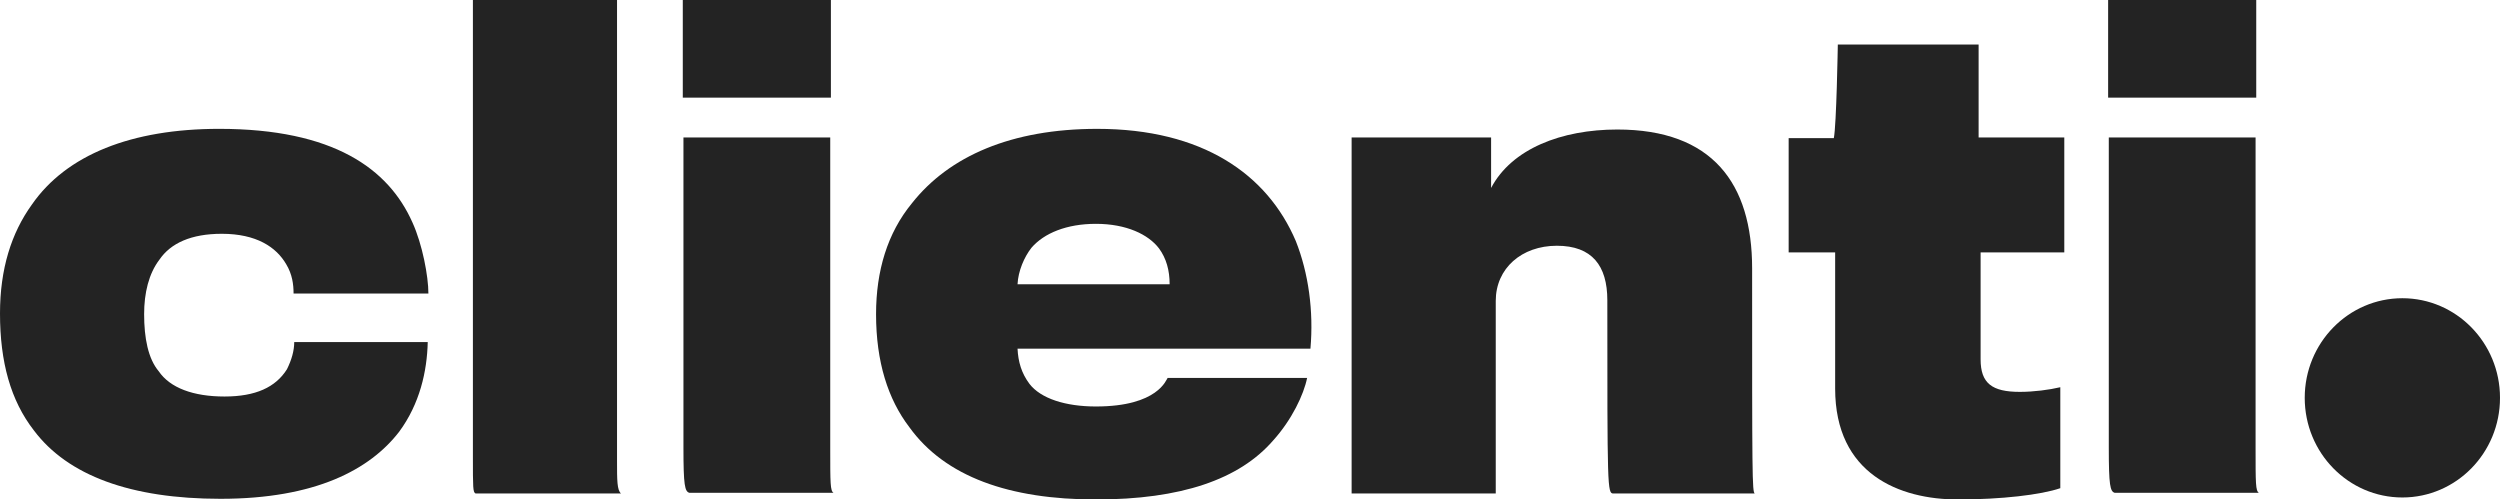
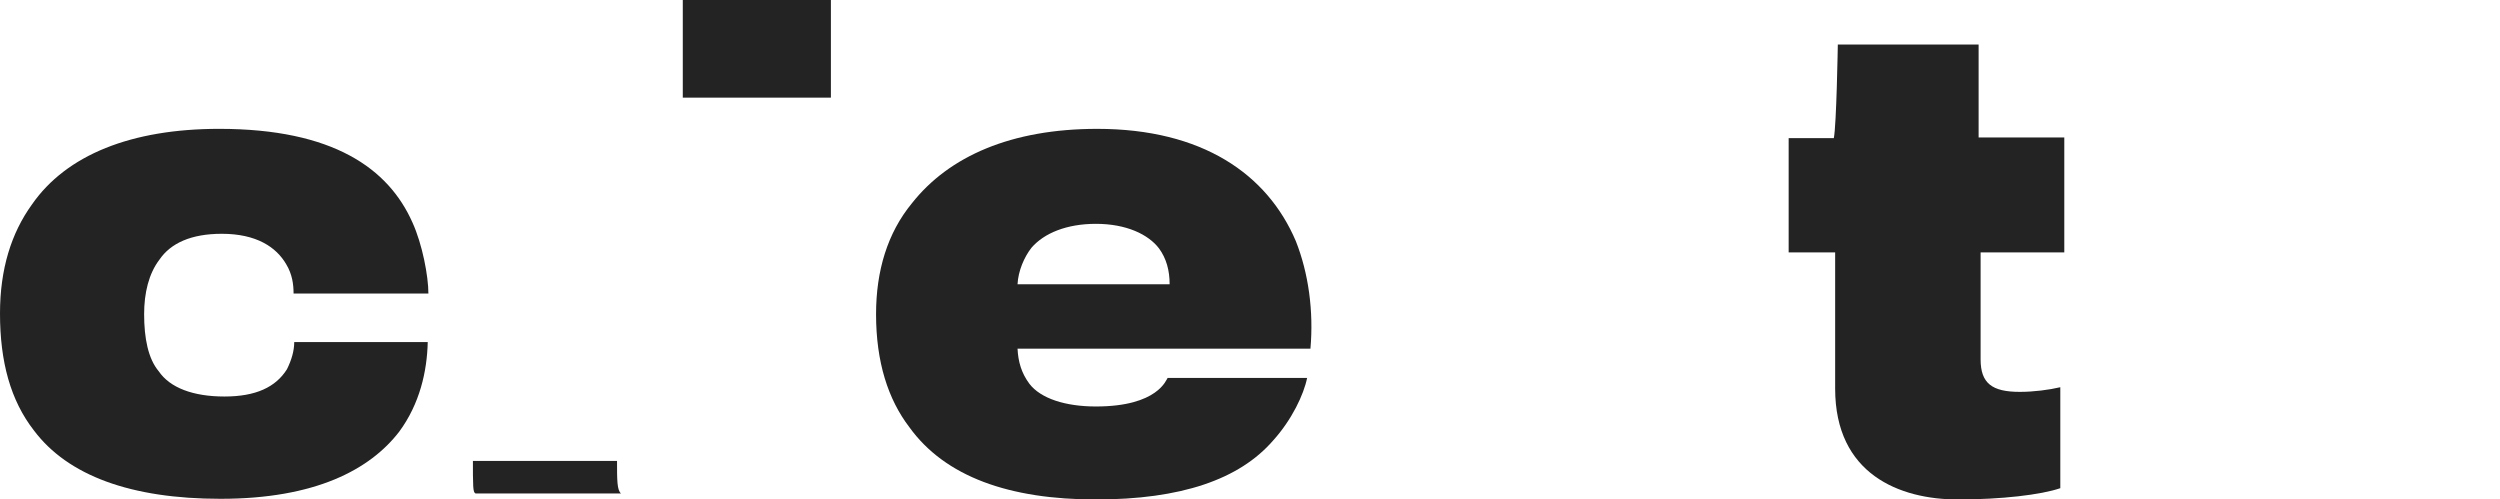
<svg xmlns="http://www.w3.org/2000/svg" version="1.1" class="logo" viewBox="0 0 376.4 75.2" enable-background="new 0 0 376.4 75.2" width="100%" height="100%">
  <path d="M4.8,30.8C1.7,35.1,0,40.5,0,47.2c0,7.3,1.6,13.1,5.1,17.6c5.1,6.8,14.6,10.3,28.1,10.3c14.3,0,22.5-4.4,26.9-10.1                                 c3.1-4.2,4.2-9.1,4.3-13.5H44.3c0,1.3-0.4,2.7-1.1,4.1c-1.7,2.7-4.7,4.1-9.4,4.1c-4.7,0-8.2-1.3-9.9-3.8c-1.6-1.9-2.2-5-2.2-8.6                                 c0-3.2,0.7-6.1,2.3-8.2c1.7-2.5,4.8-3.9,9.4-3.9c5.2,0,8.2,2,9.7,4.6c0.9,1.5,1.1,3,1.1,4.4h20.3c0-2.6-0.9-7.4-2.4-10.7                                 c-3.6-8.1-11.9-14.1-29.1-14.1C19.8,19.4,10,23.3,4.8,30.8" stroke="none" fill="#232323" stroke-width="1px" />
-   <path d="M71.2,0v68.7c0,4.8,0,5.4,0.4,5.6h21.9c-0.6-0.5-0.6-2-0.6-4.9V0H71.2z" stroke="none" fill="#232323" stroke-width="1px" />
-   <path d="M102.9,20.7v46.7c0,5.7,0.2,6.6,0.9,6.8h21.7c-0.5-0.3-0.5-1.4-0.5-6.8V20.7H102.9z" stroke="none" fill="#232323" stroke-width="1px" />
+   <path d="M71.2,0v68.7c0,4.8,0,5.4,0.4,5.6h21.9c-0.6-0.5-0.6-2-0.6-4.9H71.2z" stroke="none" fill="#232323" stroke-width="1px" />
  <rect x="102.8" y="0" width="22.3" height="14.7" stroke="none" fill="#232323" stroke-width="1px" />
  <path d="M195.1,36.3c-4.3-10.1-14.1-16.9-29.9-16.9c-12.9,0-22.3,4.1-27.9,11.2c-3.7,4.5-5.4,10.2-5.4,16.7c0,7.2,1.8,12.8,5,17                                 c5.4,7.5,15.1,10.9,28.1,10.9c12.8,0,21.6-3,26.7-8.9c2.8-3.1,4.6-6.9,5.1-9.4h-21c-0.2,0.2-1.4,4.3-10.8,4.3c-4.6,0-8.3-1.2-10-3.4                                 c-1.2-1.6-1.7-3.3-1.8-5.3h44.1C197.8,46.8,197,41.1,195.1,36.3z M153.2,42.8c0.1-2,1-4.1,2.1-5.5c1.9-2.2,5.3-3.6,9.7-3.6                                 c4.6,0,7.9,1.6,9.5,3.7c1.1,1.5,1.6,3.3,1.6,5.4H153.2z" stroke="none" fill="#232323" stroke-width="1px" />
-   <path d="M224.5,28.3v-7.6h-21v53.6h21.7v-29c0-4.9,3.9-8.3,9.2-8.3s7.6,3,7.6,8.2c0,28.3,0,29.1,0.9,29.1h21.3                                 c-0.4-0.2-0.4-2.8-0.4-33.9c0-12.8-6-20.9-20.3-20.9C235.1,19.5,227.6,22.4,224.5,28.3" stroke="none" fill="#232323" stroke-width="1px" />
  <path d="M276.7,6.8c0,0-0.2,12.1-0.6,14h-6.8V38h7v20.5c0,12.9,9.7,16.7,18.5,16.7c6.5,0,12.5-0.7,15.4-1.7V58.3                                 c-1.7,0.4-4,0.7-6.1,0.7c-4.2,0-5.9-1.3-5.9-4.9V38h12.6V20.7h-12.9v-14H276.7z" stroke="none" fill="#232323" stroke-width="1px" />
-   <path d="M317.5,20.7v46.7c0,5.7,0.2,6.6,0.9,6.8h21.7c-0.5-0.3-0.5-1.4-0.5-6.8V20.7H317.5z" stroke="none" fill="#232323" stroke-width="1px" />
-   <rect x="317.4" y="0" width="22.3" height="14.7" stroke="none" fill="#232323" stroke-width="1px" />
-   <path d="M347,59.9c0,8.3,6.6,15,14.7,15c8.1,0,14.7-6.7,14.7-15s-6.6-15-14.7-15C353.6,44.9,347,51.6,347,59.9" stroke="none" fill="#232323" stroke-width="1px" />
</svg>